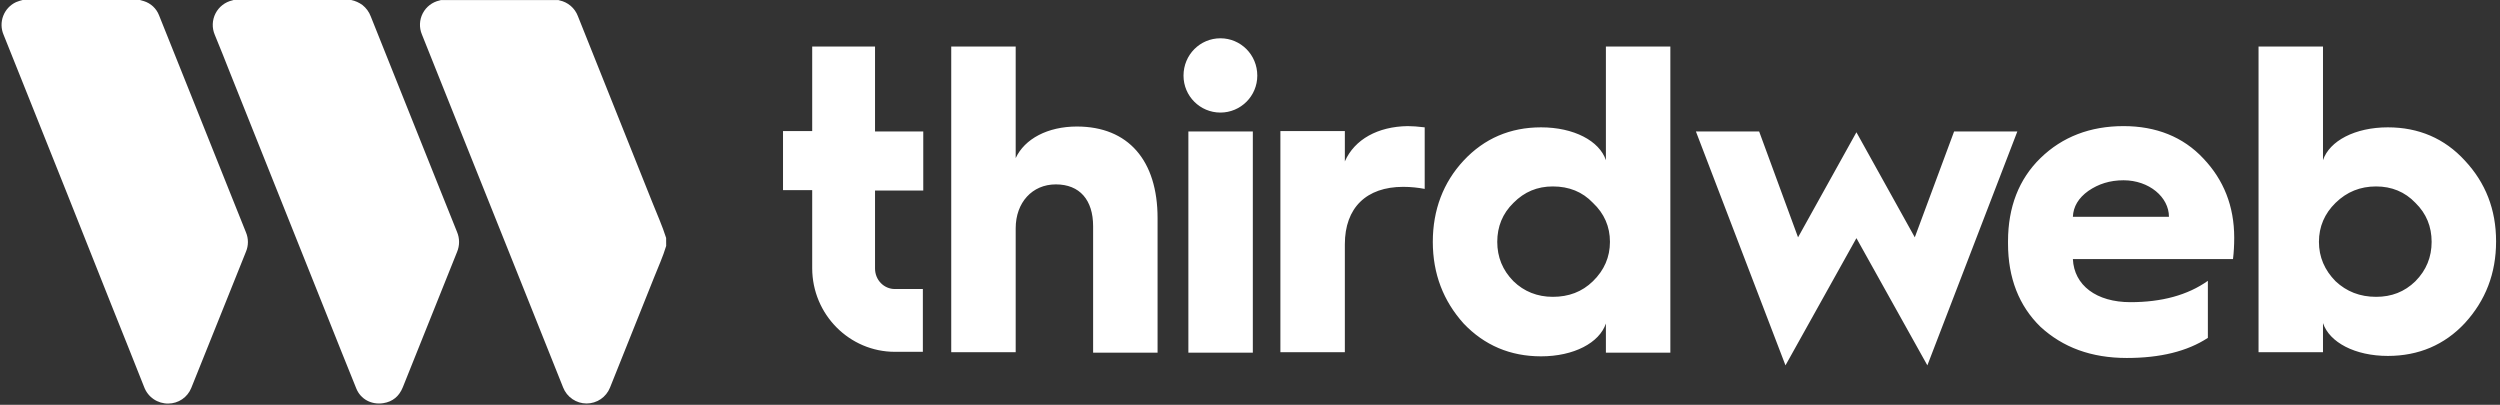
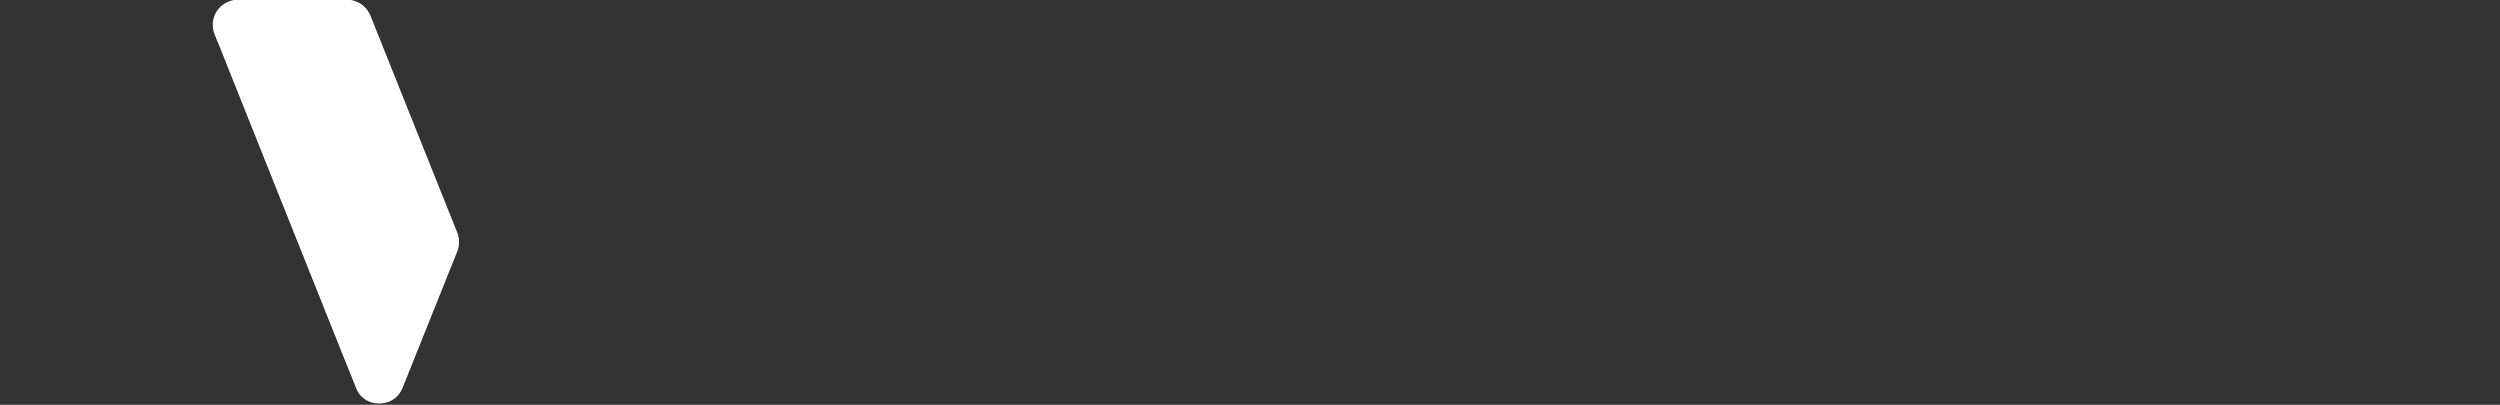
<svg xmlns="http://www.w3.org/2000/svg" width="457" height="74" viewBox="0 0 457 74" fill="none">
  <rect x="0" y="0" width="457" height="74" fill="#333333" stroke="none" />
-   <path fill-rule="evenodd" clip-rule="evenodd" d="M223.089 6.999C219.384 6.999 216.346 10 216.346 13.826C216.346 17.577 219.384 20.578 223.089 20.578C226.794 20.578 229.833 17.577 229.833 13.826C229.833 10 226.794 6.999 223.089 6.999ZM229.017 24.028H217.235V64.463H229.017V24.028ZM148.47 8.5H159.956V24.028H168.773V34.831H159.956V49.084C159.956 51.185 161.586 52.835 163.586 52.835H168.699V64.313H163.586C155.287 64.313 148.47 57.486 148.47 49.009V34.756H143.135V23.953H148.47V8.5ZM196.858 23.128C191.522 23.128 187.299 25.379 185.668 28.904V8.5H173.886V64.388H185.668V41.733C185.668 37.007 188.707 33.706 193.004 33.706C197.376 33.706 199.822 36.556 199.822 41.358V64.463H211.604V39.857C211.604 29.355 206.268 23.128 196.858 23.128ZM245.838 23.953V29.505C247.616 25.453 251.914 23.128 257.323 23.053C258.138 23.053 259.176 23.128 260.435 23.278V34.531C259.25 34.306 257.916 34.156 256.508 34.156C249.765 34.156 245.838 37.981 245.838 44.658V64.388H234.056V23.953H245.838ZM293.558 29.28C292.373 25.754 287.704 23.278 281.702 23.278C276.071 23.278 271.328 25.304 267.549 29.355C263.844 33.331 261.917 38.357 261.917 44.208C261.917 50.059 263.844 55.011 267.549 59.137C271.328 63.113 276.071 65.138 281.702 65.138C287.704 65.138 292.373 62.663 293.558 59.137V64.463H305.34V8.5H293.558V29.28ZM291.187 51.41C289.186 53.36 286.741 54.261 283.851 54.261C281.035 54.261 278.59 53.285 276.663 51.41C274.663 49.384 273.699 46.984 273.699 44.208C273.699 41.432 274.663 39.032 276.663 37.081C278.664 35.056 281.035 34.081 283.851 34.081C286.815 34.081 289.26 35.056 291.187 37.081C293.262 39.032 294.299 41.432 294.299 44.208C294.299 46.984 293.262 49.384 291.187 51.41ZM339.354 24.178L350.024 43.383L357.212 24.028H368.772L352.322 66.788L339.354 43.533L326.386 66.788L310.01 24.028H321.57L328.683 43.383L339.354 24.178ZM388.185 23.053C382.109 23.053 376.996 25.003 372.994 28.904C369.067 32.73 367.066 37.831 367.066 44.133V44.508C367.066 50.809 369.067 55.911 372.994 59.737C377.07 63.487 382.257 65.438 388.778 65.438C394.854 65.438 399.819 64.238 403.598 61.762V51.335C399.893 53.96 395.151 55.236 389.445 55.236C383.22 55.236 379.145 52.16 378.923 47.359H408.192C408.34 46.158 408.415 44.808 408.415 43.458C408.415 37.681 406.488 32.88 402.783 28.979C399.078 25.003 394.113 23.053 388.185 23.053ZM378.923 39.632C378.997 37.756 379.96 36.181 381.738 34.906C383.591 33.63 385.666 32.955 388.185 32.955C392.853 32.955 396.484 36.031 396.484 39.632H378.923ZM436.499 23.278C442.13 23.278 446.873 25.304 450.578 29.355C454.357 33.406 456.284 38.282 456.284 44.133C456.284 49.984 454.357 54.936 450.578 59.062C446.873 63.038 442.13 65.063 436.499 65.063C430.497 65.063 425.828 62.587 424.643 59.062V64.388H412.861V8.5H424.643V29.28C425.828 25.754 430.497 23.278 436.499 23.278ZM434.35 54.261C437.166 54.261 439.537 53.36 441.538 51.41C443.538 49.384 444.502 46.984 444.502 44.208C444.502 41.432 443.538 39.032 441.538 37.081C439.611 35.056 437.166 34.081 434.35 34.081C431.46 34.081 429.015 35.056 426.94 37.081C424.939 39.032 423.902 41.432 423.902 44.208C423.902 46.984 424.939 49.384 426.94 51.41C428.94 53.285 431.386 54.261 434.35 54.261Z" fill="white" />
  <path d="M64.195 0C64.939 0.155 65.641 0.467 66.255 0.917C66.941 1.46 67.467 2.181 67.775 3.001C69.725 7.878 71.674 12.752 73.624 17.624C75.781 23.041 77.949 28.46 80.128 33.88C81.263 36.721 82.393 39.566 83.546 42.401C83.791 42.981 83.918 43.605 83.918 44.234C83.918 44.864 83.791 45.488 83.546 46.068L73.638 70.783C72.982 72.419 71.794 73.436 70.046 73.702C67.873 74.029 65.928 72.956 65.143 71.049C63.283 66.477 61.466 61.891 59.633 57.307L50.314 33.992C47.554 27.073 44.791 20.156 42.024 13.241C41.106 10.944 40.218 8.636 39.259 6.358C38.995 5.738 38.87 5.068 38.893 4.395C38.916 3.722 39.087 3.062 39.392 2.462C39.698 1.862 40.132 1.337 40.663 0.924C41.194 0.51 41.809 0.219 42.465 0.071C42.545 0.053 42.621 0.024 42.698 0H64.195Z" fill="white" />
-   <path d="M25.584 0C25.829 0.068 26.073 0.127 26.311 0.209C26.931 0.403 27.501 0.734 27.977 1.177C28.453 1.62 28.823 2.165 29.062 2.771C31.189 8.053 33.307 13.339 35.416 18.629C37.549 23.962 39.683 29.296 41.817 34.631C42.86 37.247 43.908 39.861 44.962 42.475C45.197 43.035 45.319 43.636 45.319 44.243C45.319 44.851 45.197 45.452 44.962 46.012C43.785 48.948 42.608 51.883 41.431 54.816C39.274 60.187 37.117 65.557 34.96 70.928C34.621 71.764 34.042 72.481 33.296 72.987C32.55 73.493 31.671 73.765 30.771 73.769C29.817 73.786 28.881 73.507 28.091 72.971C27.301 72.434 26.696 71.666 26.358 70.772C24.364 65.711 22.328 60.664 20.31 55.612C17.606 48.772 14.888 41.936 12.156 35.106C9.375 28.153 6.595 21.2 3.816 14.246C2.763 11.614 1.719 8.975 0.651 6.346C0.184 5.251 0.162 4.016 0.588 2.904C1.014 1.792 1.855 0.89 2.933 0.389C3.325 0.231 3.727 0.101 4.137 0L25.584 0Z" fill="white" />
-   <path d="M121.778 44.953C121.19 46.942 120.308 48.82 119.557 50.739C117.387 56.198 115.204 61.654 113.009 67.107C112.506 68.356 111.994 69.603 111.506 70.859C111.162 71.717 110.569 72.452 109.804 72.969C109.039 73.485 108.137 73.76 107.214 73.757C106.291 73.754 105.391 73.474 104.629 72.953C103.867 72.431 103.278 71.693 102.94 70.832L93.415 47.01L85.178 26.433C82.489 19.714 79.802 12.997 77.118 6.28C76.862 5.666 76.745 5.003 76.773 4.339C76.801 3.674 76.974 3.024 77.281 2.433C77.587 1.843 78.019 1.327 78.546 0.923C79.073 0.518 79.682 0.234 80.33 0.09C80.418 0.07 80.504 0.04 80.592 0.014H102.09C102.157 0.034 102.222 0.061 102.29 0.076C103.044 0.233 103.746 0.579 104.331 1.081C104.916 1.583 105.366 2.224 105.637 2.947C106.889 6.091 108.142 9.226 109.397 12.352C112.682 20.562 115.964 28.772 119.243 36.982C120.105 39.146 121.064 41.271 121.77 43.494L121.778 44.953Z" fill="white" />
</svg>